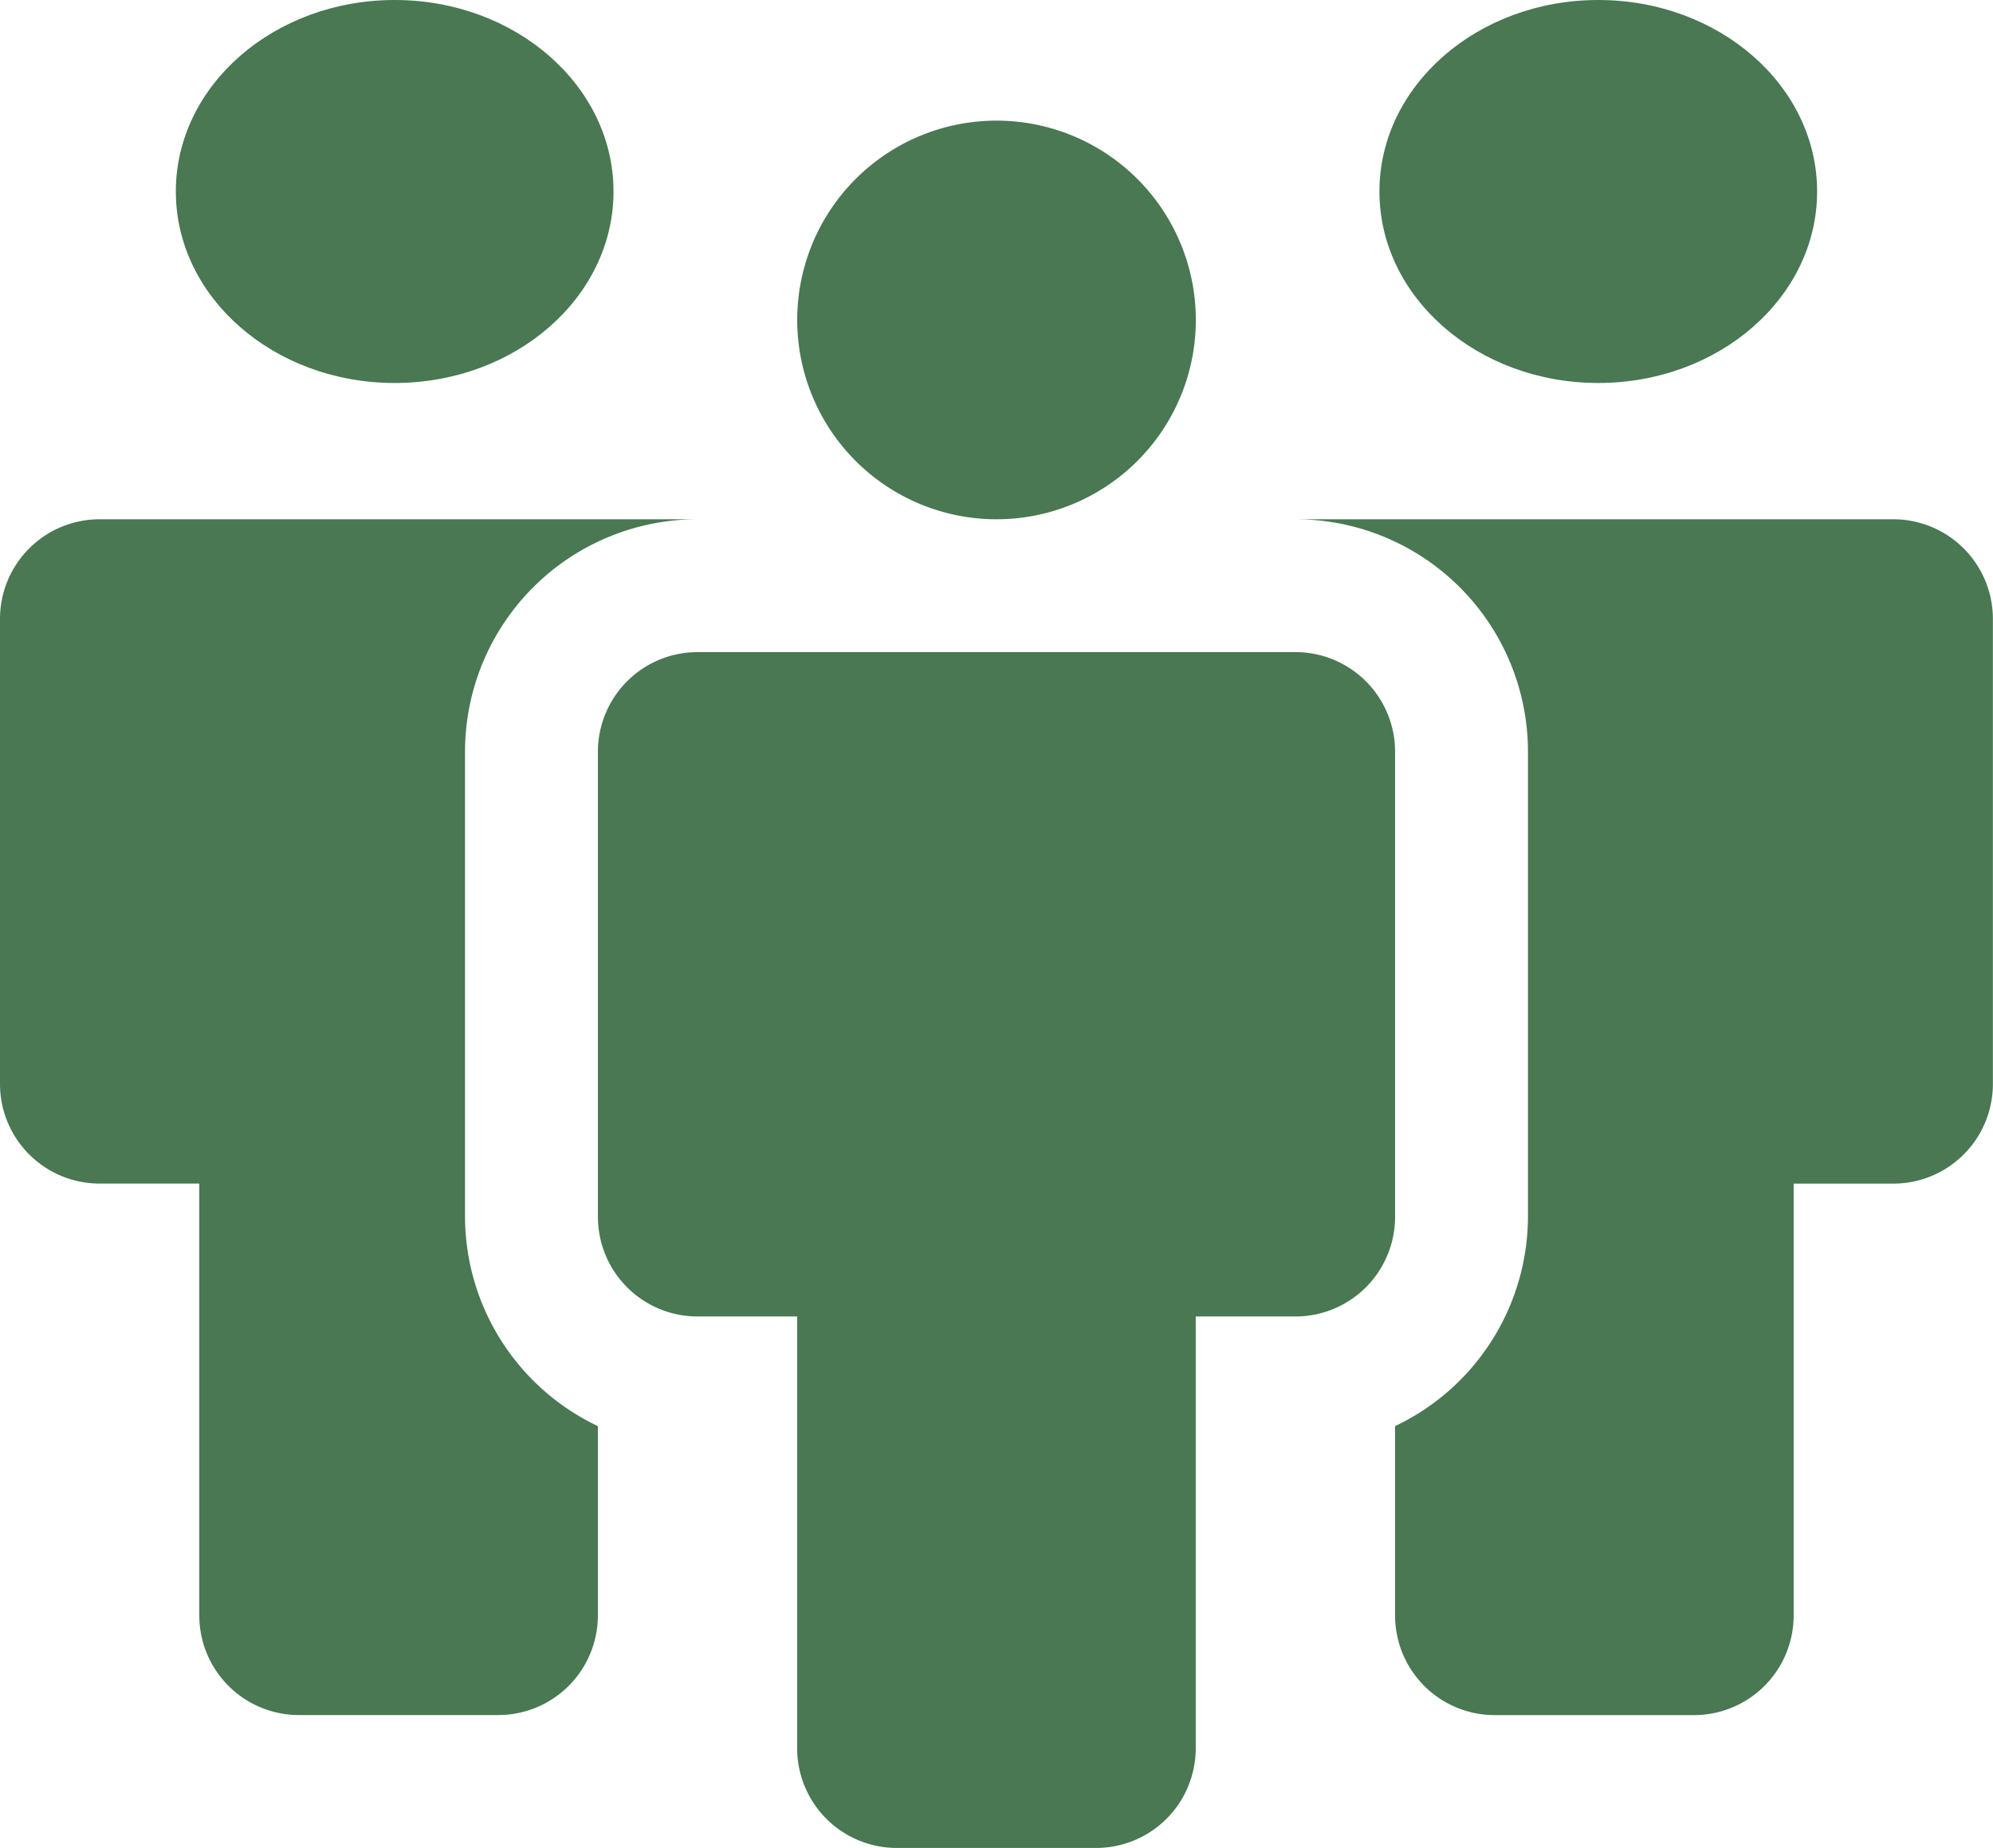
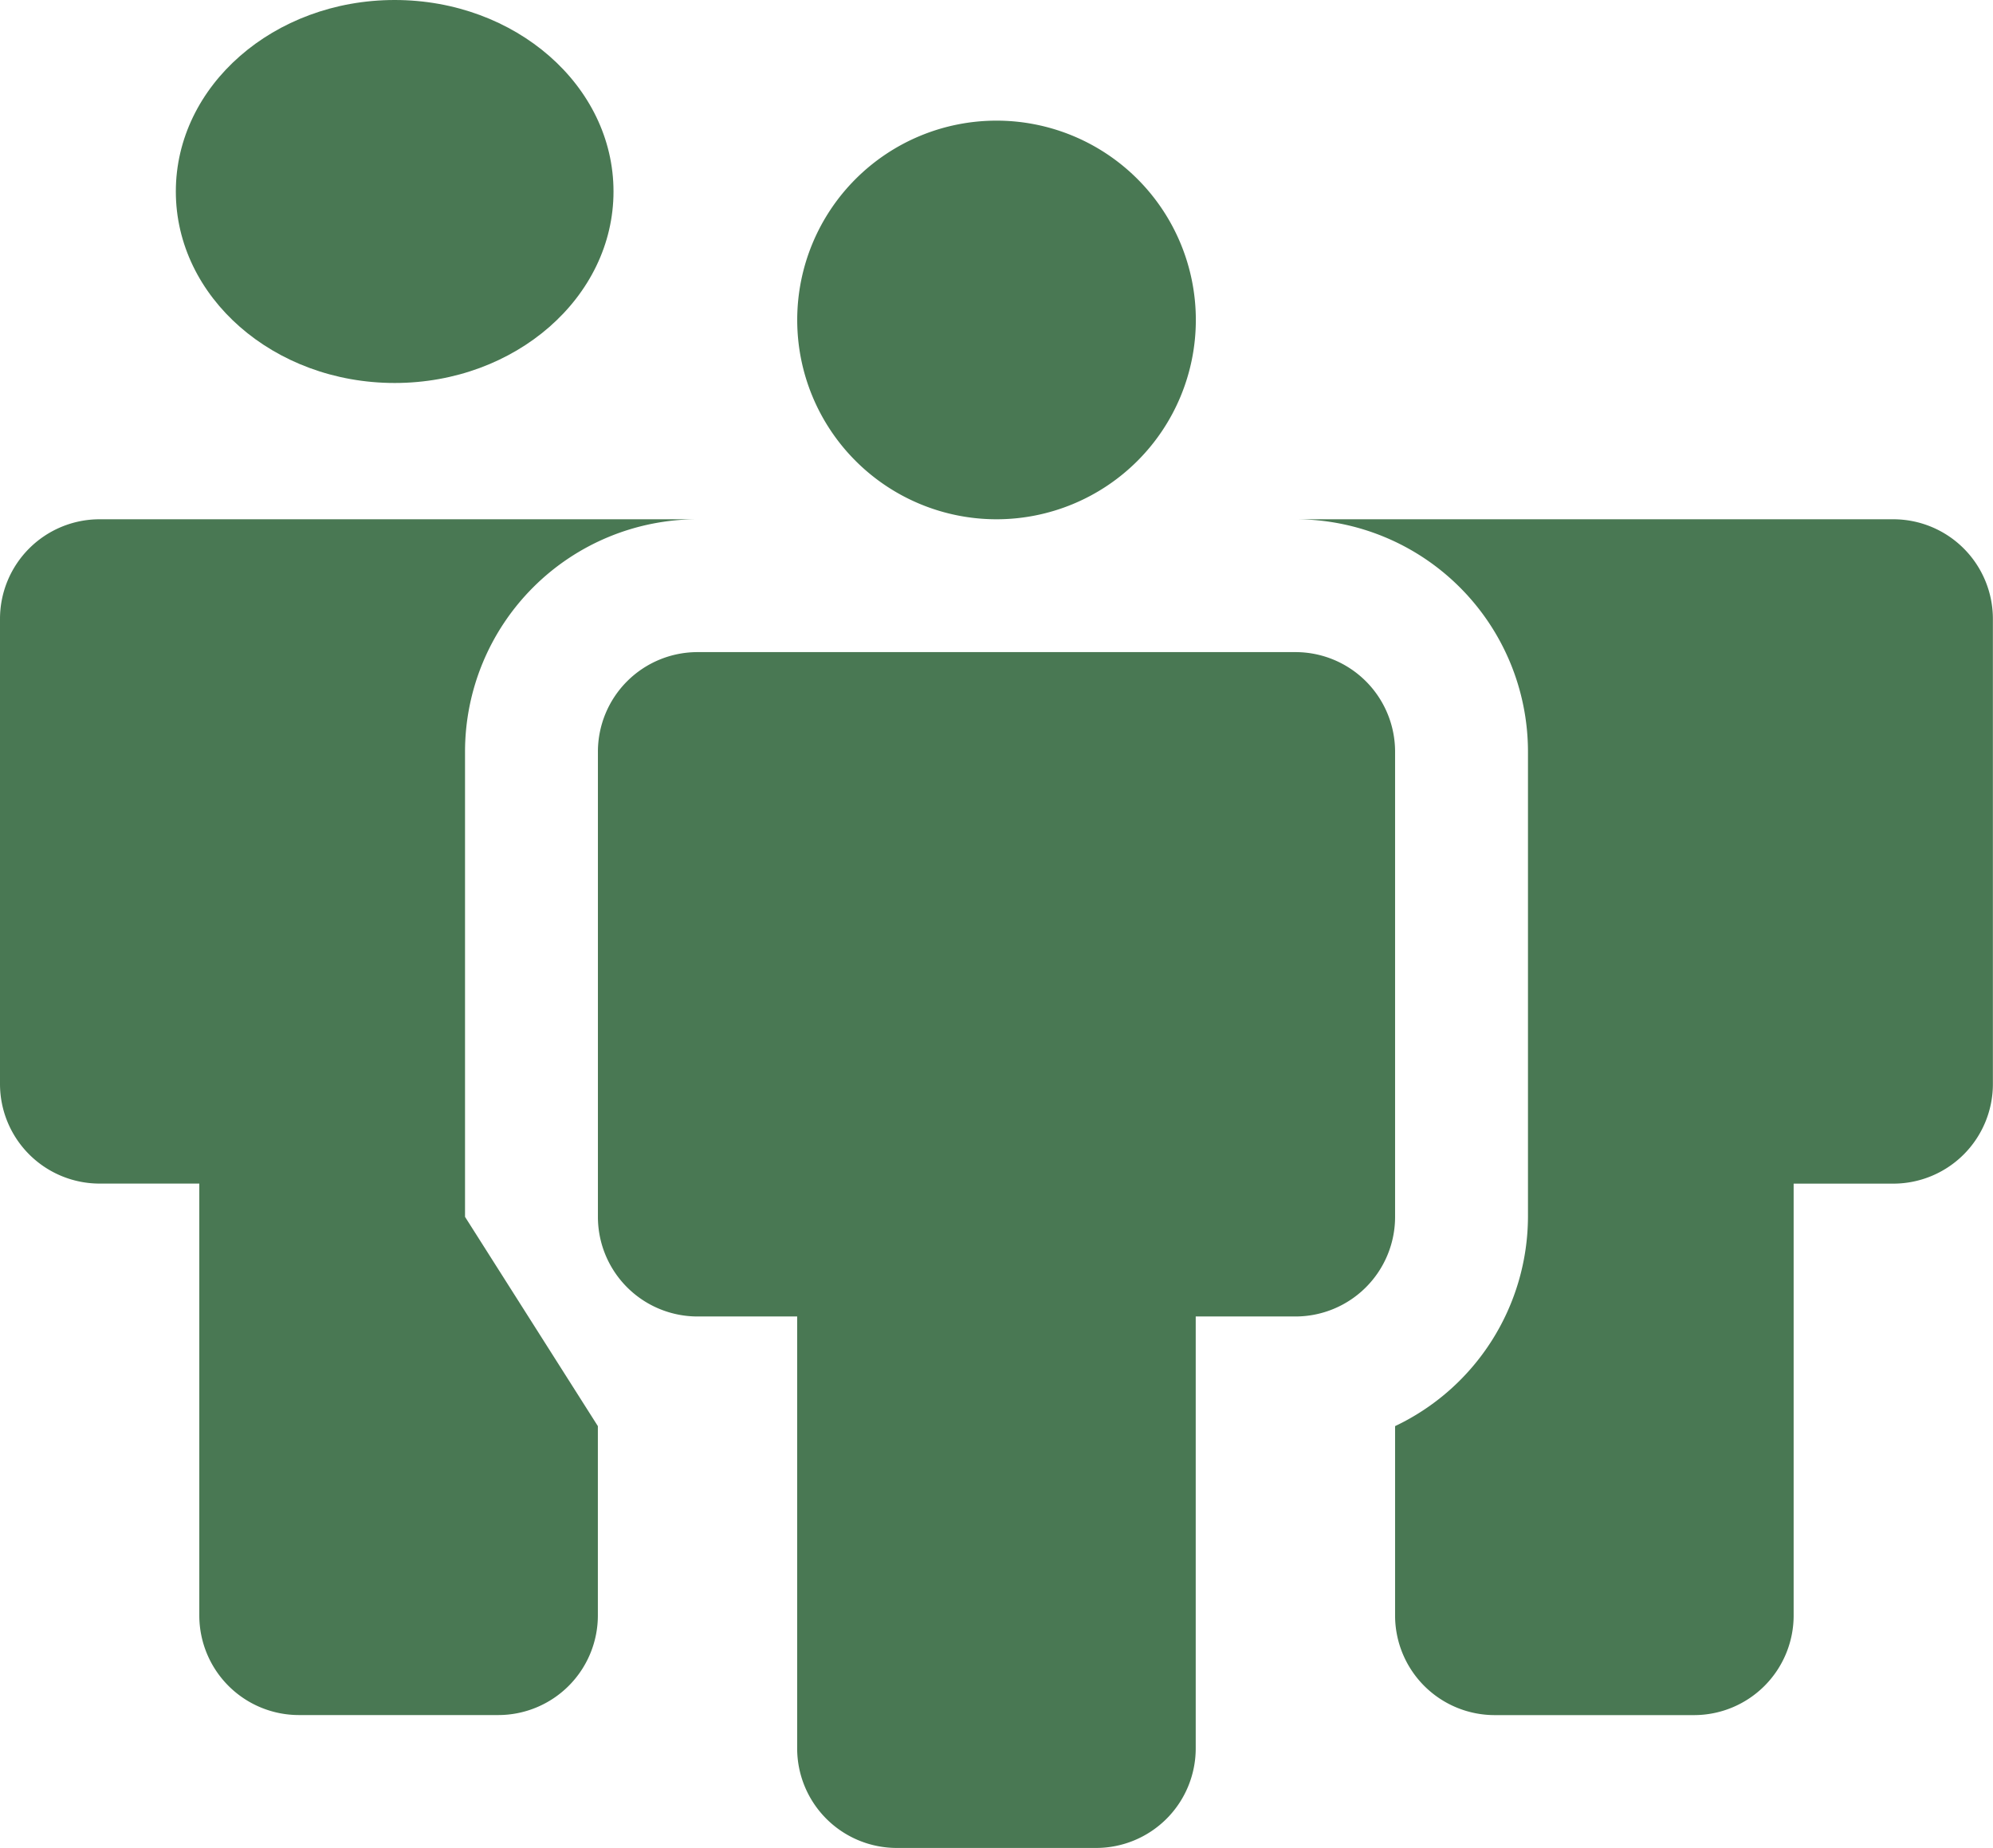
<svg xmlns="http://www.w3.org/2000/svg" width="36.429" height="33.777" viewBox="0 0 36.429 33.777">
  <g id="Orion_conference" transform="translate(0 0.021)">
    <path id="layer2" d="M23.643,11.643a3.643,3.643,0,1,1,3.643,3.643,3.643,3.643,0,0,1-3.643-3.643Zm9.107,6.071H21.821A1.821,1.821,0,0,0,20,19.536v8.5a1.821,1.821,0,0,0,1.821,1.821h1.821V37.75a1.821,1.821,0,0,0,1.821,1.821h3.643a1.821,1.821,0,0,0,1.821-1.821V29.857H32.75a1.821,1.821,0,0,0,1.821-1.821v-8.5A1.821,1.821,0,0,0,32.75,17.714Z" transform="translate(-9.071 -5.816)" fill="#497853" />
-     <ellipse id="layer1" cx="4" cy="3.5" rx="4" ry="3.5" transform="translate(25.214 -0.021)" fill="#497853" />
    <ellipse id="layer1-2" data-name="layer1" cx="4" cy="3.5" rx="4" ry="3.5" transform="translate(3.214 -0.021)" fill="#497853" />
-     <path id="layer1-3" data-name="layer1" d="M36.607,20H25.679a4.25,4.25,0,0,1,4.25,4.25v8.5A4.25,4.25,0,0,1,27.5,36.575v3.461a1.821,1.821,0,0,0,1.821,1.821h3.643a1.821,1.821,0,0,0,1.821-1.821V32.143h1.821a1.821,1.821,0,0,0,1.821-1.821v-8.5A1.821,1.821,0,0,0,36.607,20ZM10.5,32.75v-8.5A4.25,4.25,0,0,1,14.75,20H3.821A1.821,1.821,0,0,0,2,21.821v8.5a1.821,1.821,0,0,0,1.821,1.821H5.643v7.893a1.821,1.821,0,0,0,1.821,1.821h3.643a1.821,1.821,0,0,0,1.821-1.821V36.575A4.25,4.25,0,0,1,10.5,32.75Z" transform="translate(-2 -10.53)" fill="#497853" />
+     <path id="layer1-3" data-name="layer1" d="M36.607,20H25.679a4.25,4.25,0,0,1,4.25,4.25v8.5A4.25,4.25,0,0,1,27.5,36.575v3.461a1.821,1.821,0,0,0,1.821,1.821h3.643a1.821,1.821,0,0,0,1.821-1.821V32.143h1.821a1.821,1.821,0,0,0,1.821-1.821v-8.5A1.821,1.821,0,0,0,36.607,20ZM10.5,32.75v-8.5A4.25,4.25,0,0,1,14.75,20H3.821A1.821,1.821,0,0,0,2,21.821v8.5a1.821,1.821,0,0,0,1.821,1.821H5.643v7.893a1.821,1.821,0,0,0,1.821,1.821h3.643a1.821,1.821,0,0,0,1.821-1.821V36.575Z" transform="translate(-2 -10.53)" fill="#497853" />
  </g>
</svg>